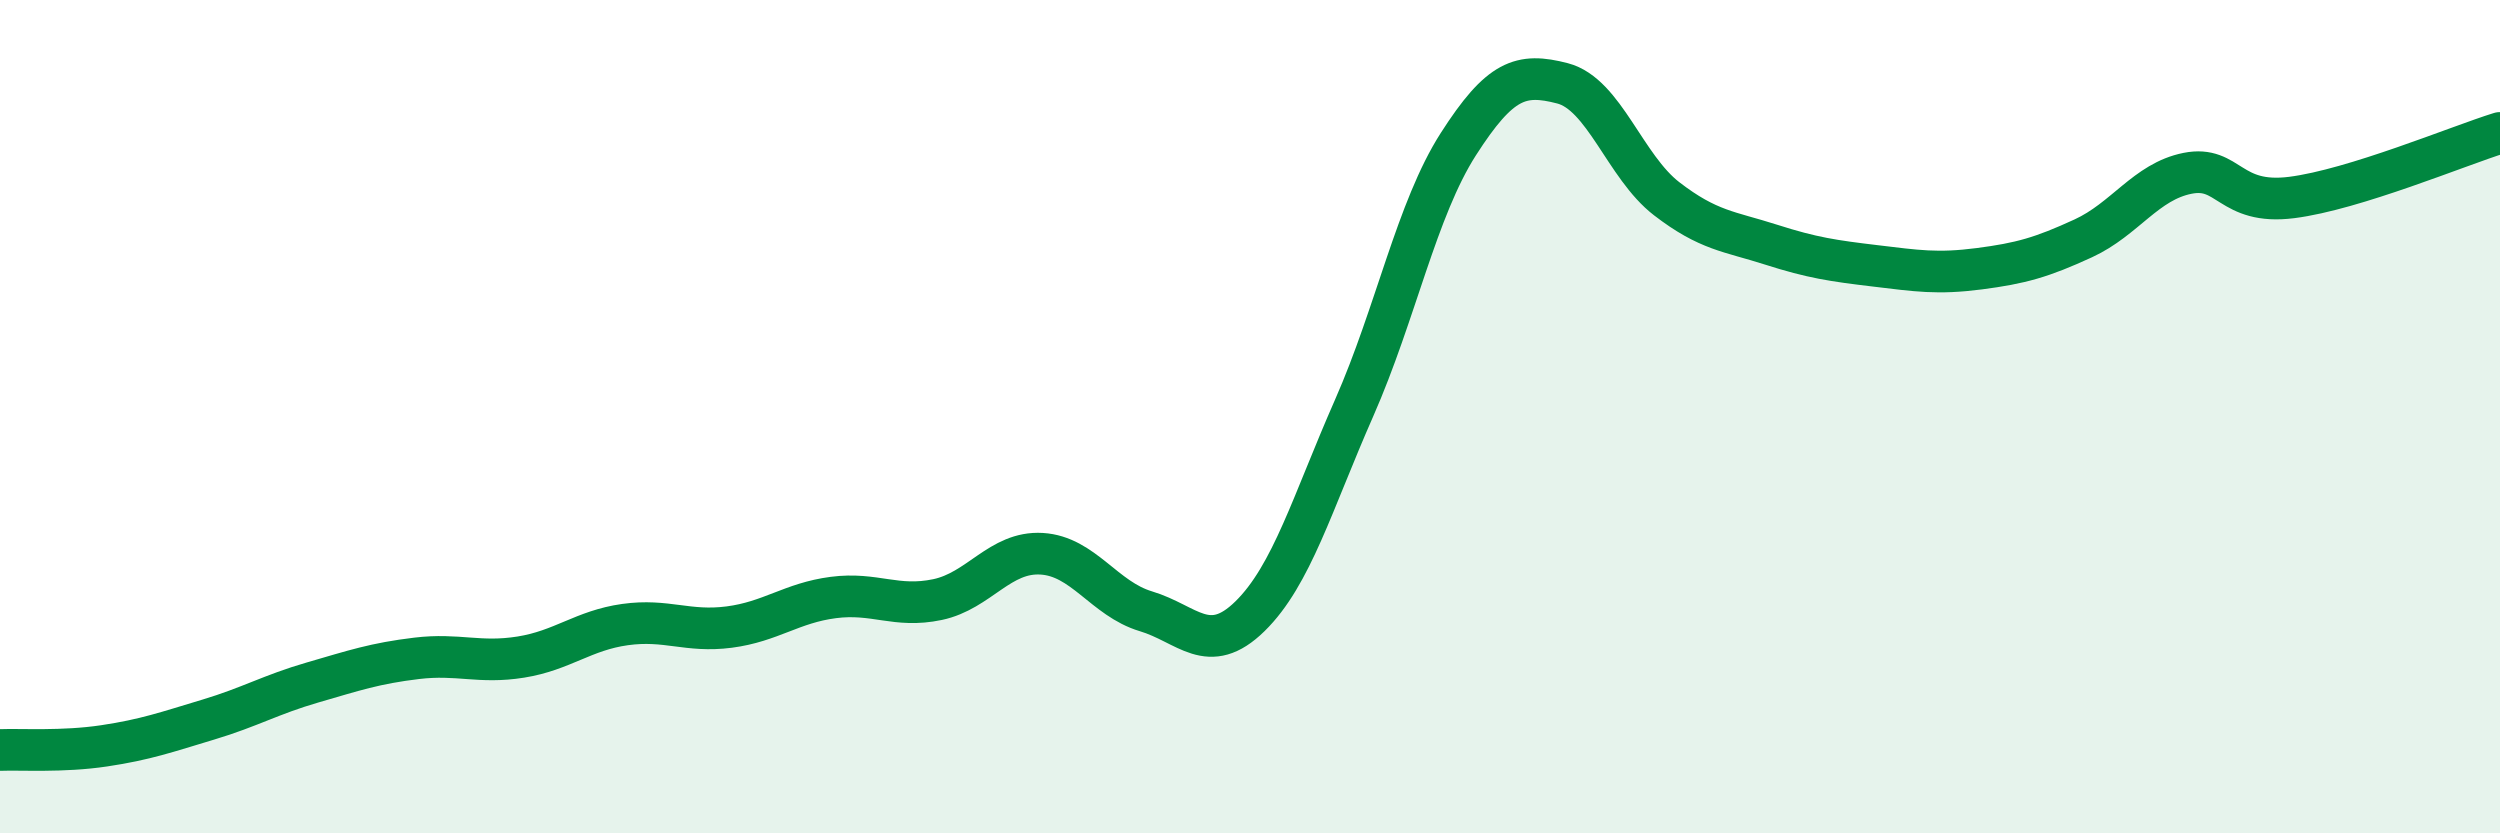
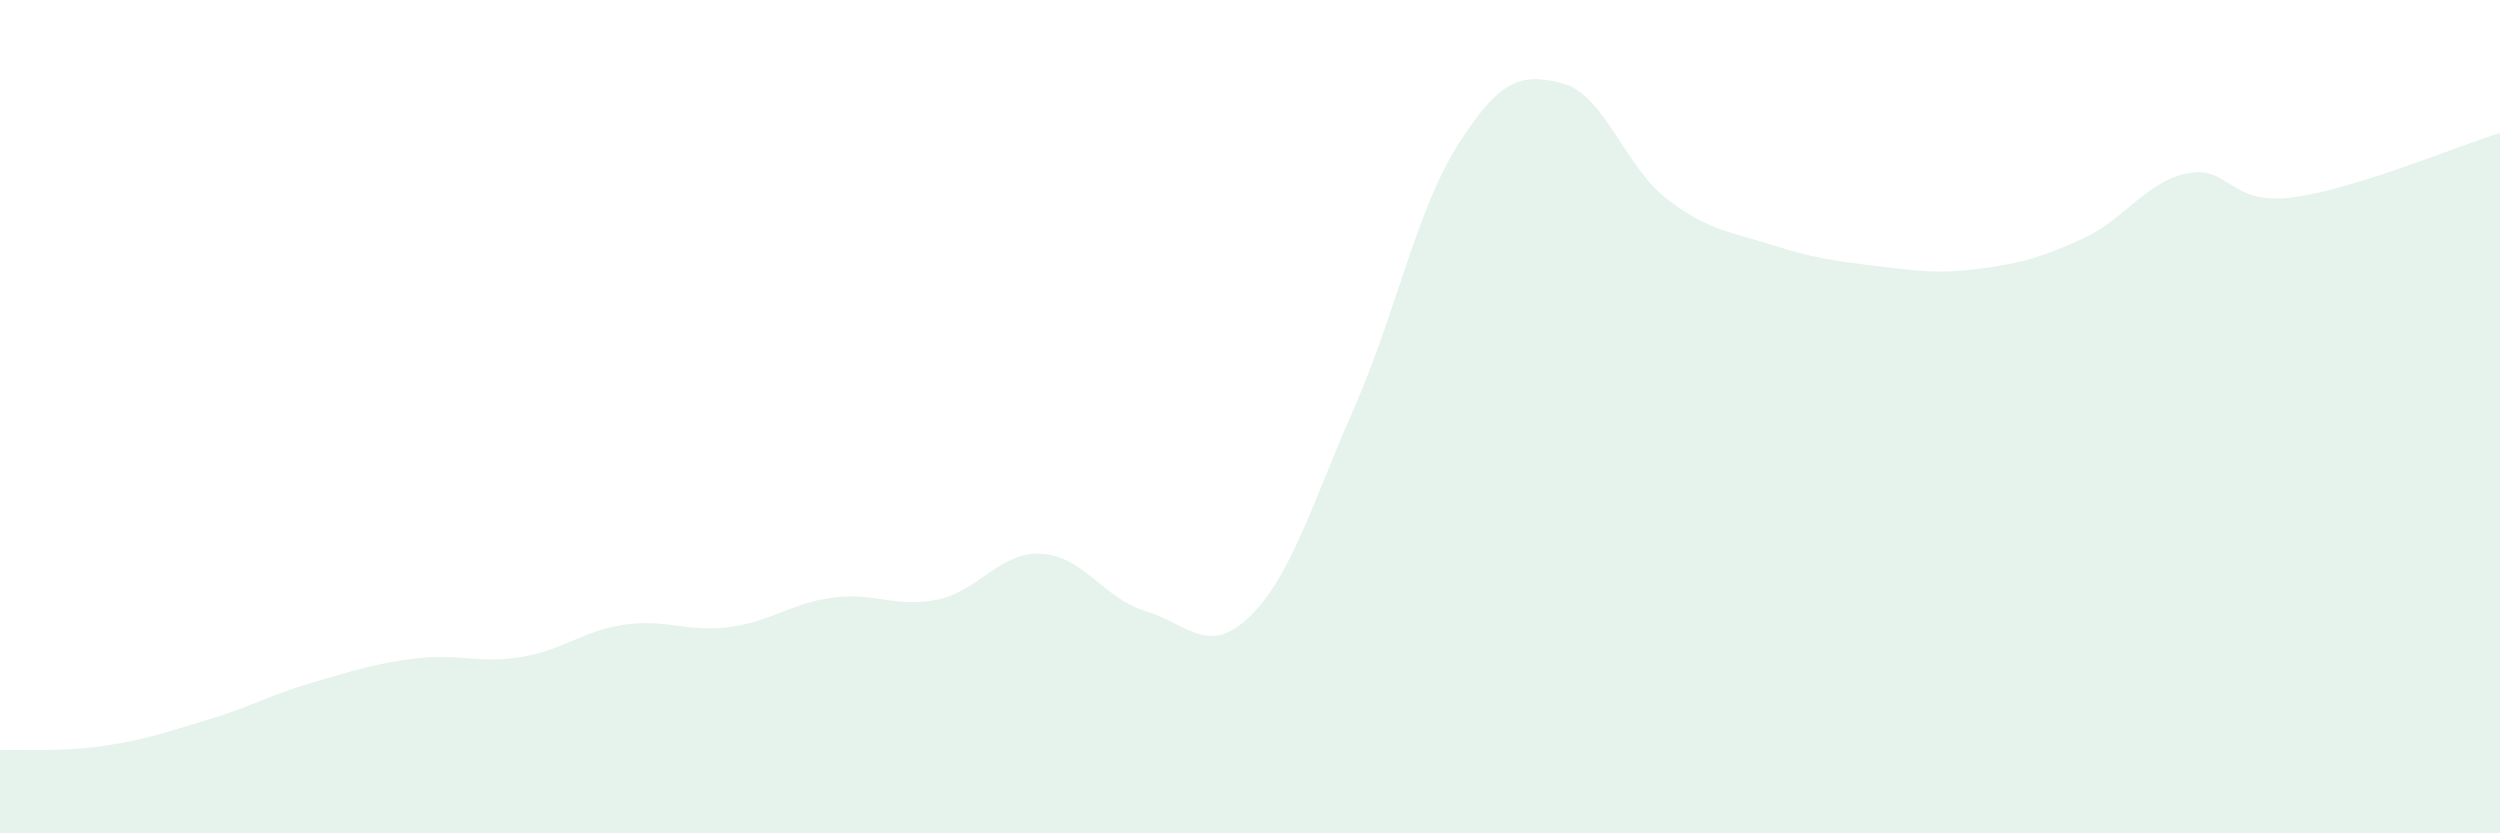
<svg xmlns="http://www.w3.org/2000/svg" width="60" height="20" viewBox="0 0 60 20">
  <path d="M 0,18 C 0.5,17.98 1.5,18.05 2.5,17.9 C 3.5,17.75 4,17.57 5,17.27 C 6,16.97 6.5,16.67 7.5,16.38 C 8.5,16.09 9,15.92 10,15.8 C 11,15.68 11.5,15.93 12.5,15.77 C 13.5,15.61 14,15.13 15,14.99 C 16,14.85 16.5,15.18 17.5,15.05 C 18.5,14.92 19,14.47 20,14.34 C 21,14.21 21.5,14.6 22.5,14.39 C 23.5,14.18 24,13.23 25,13.29 C 26,13.35 26.5,14.37 27.5,14.67 C 28.5,14.97 29,15.77 30,14.79 C 31,13.81 31.5,12.06 32.5,9.79 C 33.5,7.52 34,5.02 35,3.46 C 36,1.9 36.5,1.74 37.5,2 C 38.5,2.26 39,4 40,4.77 C 41,5.54 41.5,5.55 42.5,5.87 C 43.5,6.19 44,6.26 45,6.38 C 46,6.5 46.5,6.58 47.5,6.45 C 48.5,6.32 49,6.18 50,5.72 C 51,5.26 51.5,4.36 52.5,4.16 C 53.5,3.96 53.5,4.93 55,4.74 C 56.5,4.55 59,3.5 60,3.19L60 20L0 20Z" fill="#008740" opacity="0.1" stroke-linecap="round" stroke-linejoin="round" />
-   <path d="M 0,18 C 0.5,17.98 1.5,18.05 2.5,17.9 C 3.5,17.75 4,17.57 5,17.27 C 6,16.97 6.5,16.67 7.5,16.38 C 8.5,16.09 9,15.92 10,15.8 C 11,15.68 11.5,15.93 12.5,15.77 C 13.5,15.61 14,15.13 15,14.99 C 16,14.85 16.5,15.18 17.5,15.05 C 18.5,14.92 19,14.47 20,14.34 C 21,14.21 21.5,14.6 22.5,14.39 C 23.5,14.18 24,13.23 25,13.29 C 26,13.35 26.5,14.37 27.5,14.67 C 28.5,14.97 29,15.77 30,14.79 C 31,13.81 31.5,12.06 32.5,9.79 C 33.5,7.52 34,5.02 35,3.46 C 36,1.9 36.5,1.74 37.5,2 C 38.5,2.26 39,4 40,4.77 C 41,5.54 41.5,5.55 42.5,5.87 C 43.5,6.19 44,6.26 45,6.38 C 46,6.5 46.5,6.58 47.5,6.45 C 48.5,6.32 49,6.18 50,5.72 C 51,5.26 51.5,4.36 52.5,4.16 C 53.5,3.96 53.5,4.93 55,4.74 C 56.5,4.55 59,3.5 60,3.19" stroke="#008740" stroke-width="1" fill="none" stroke-linecap="round" stroke-linejoin="round" />
</svg>